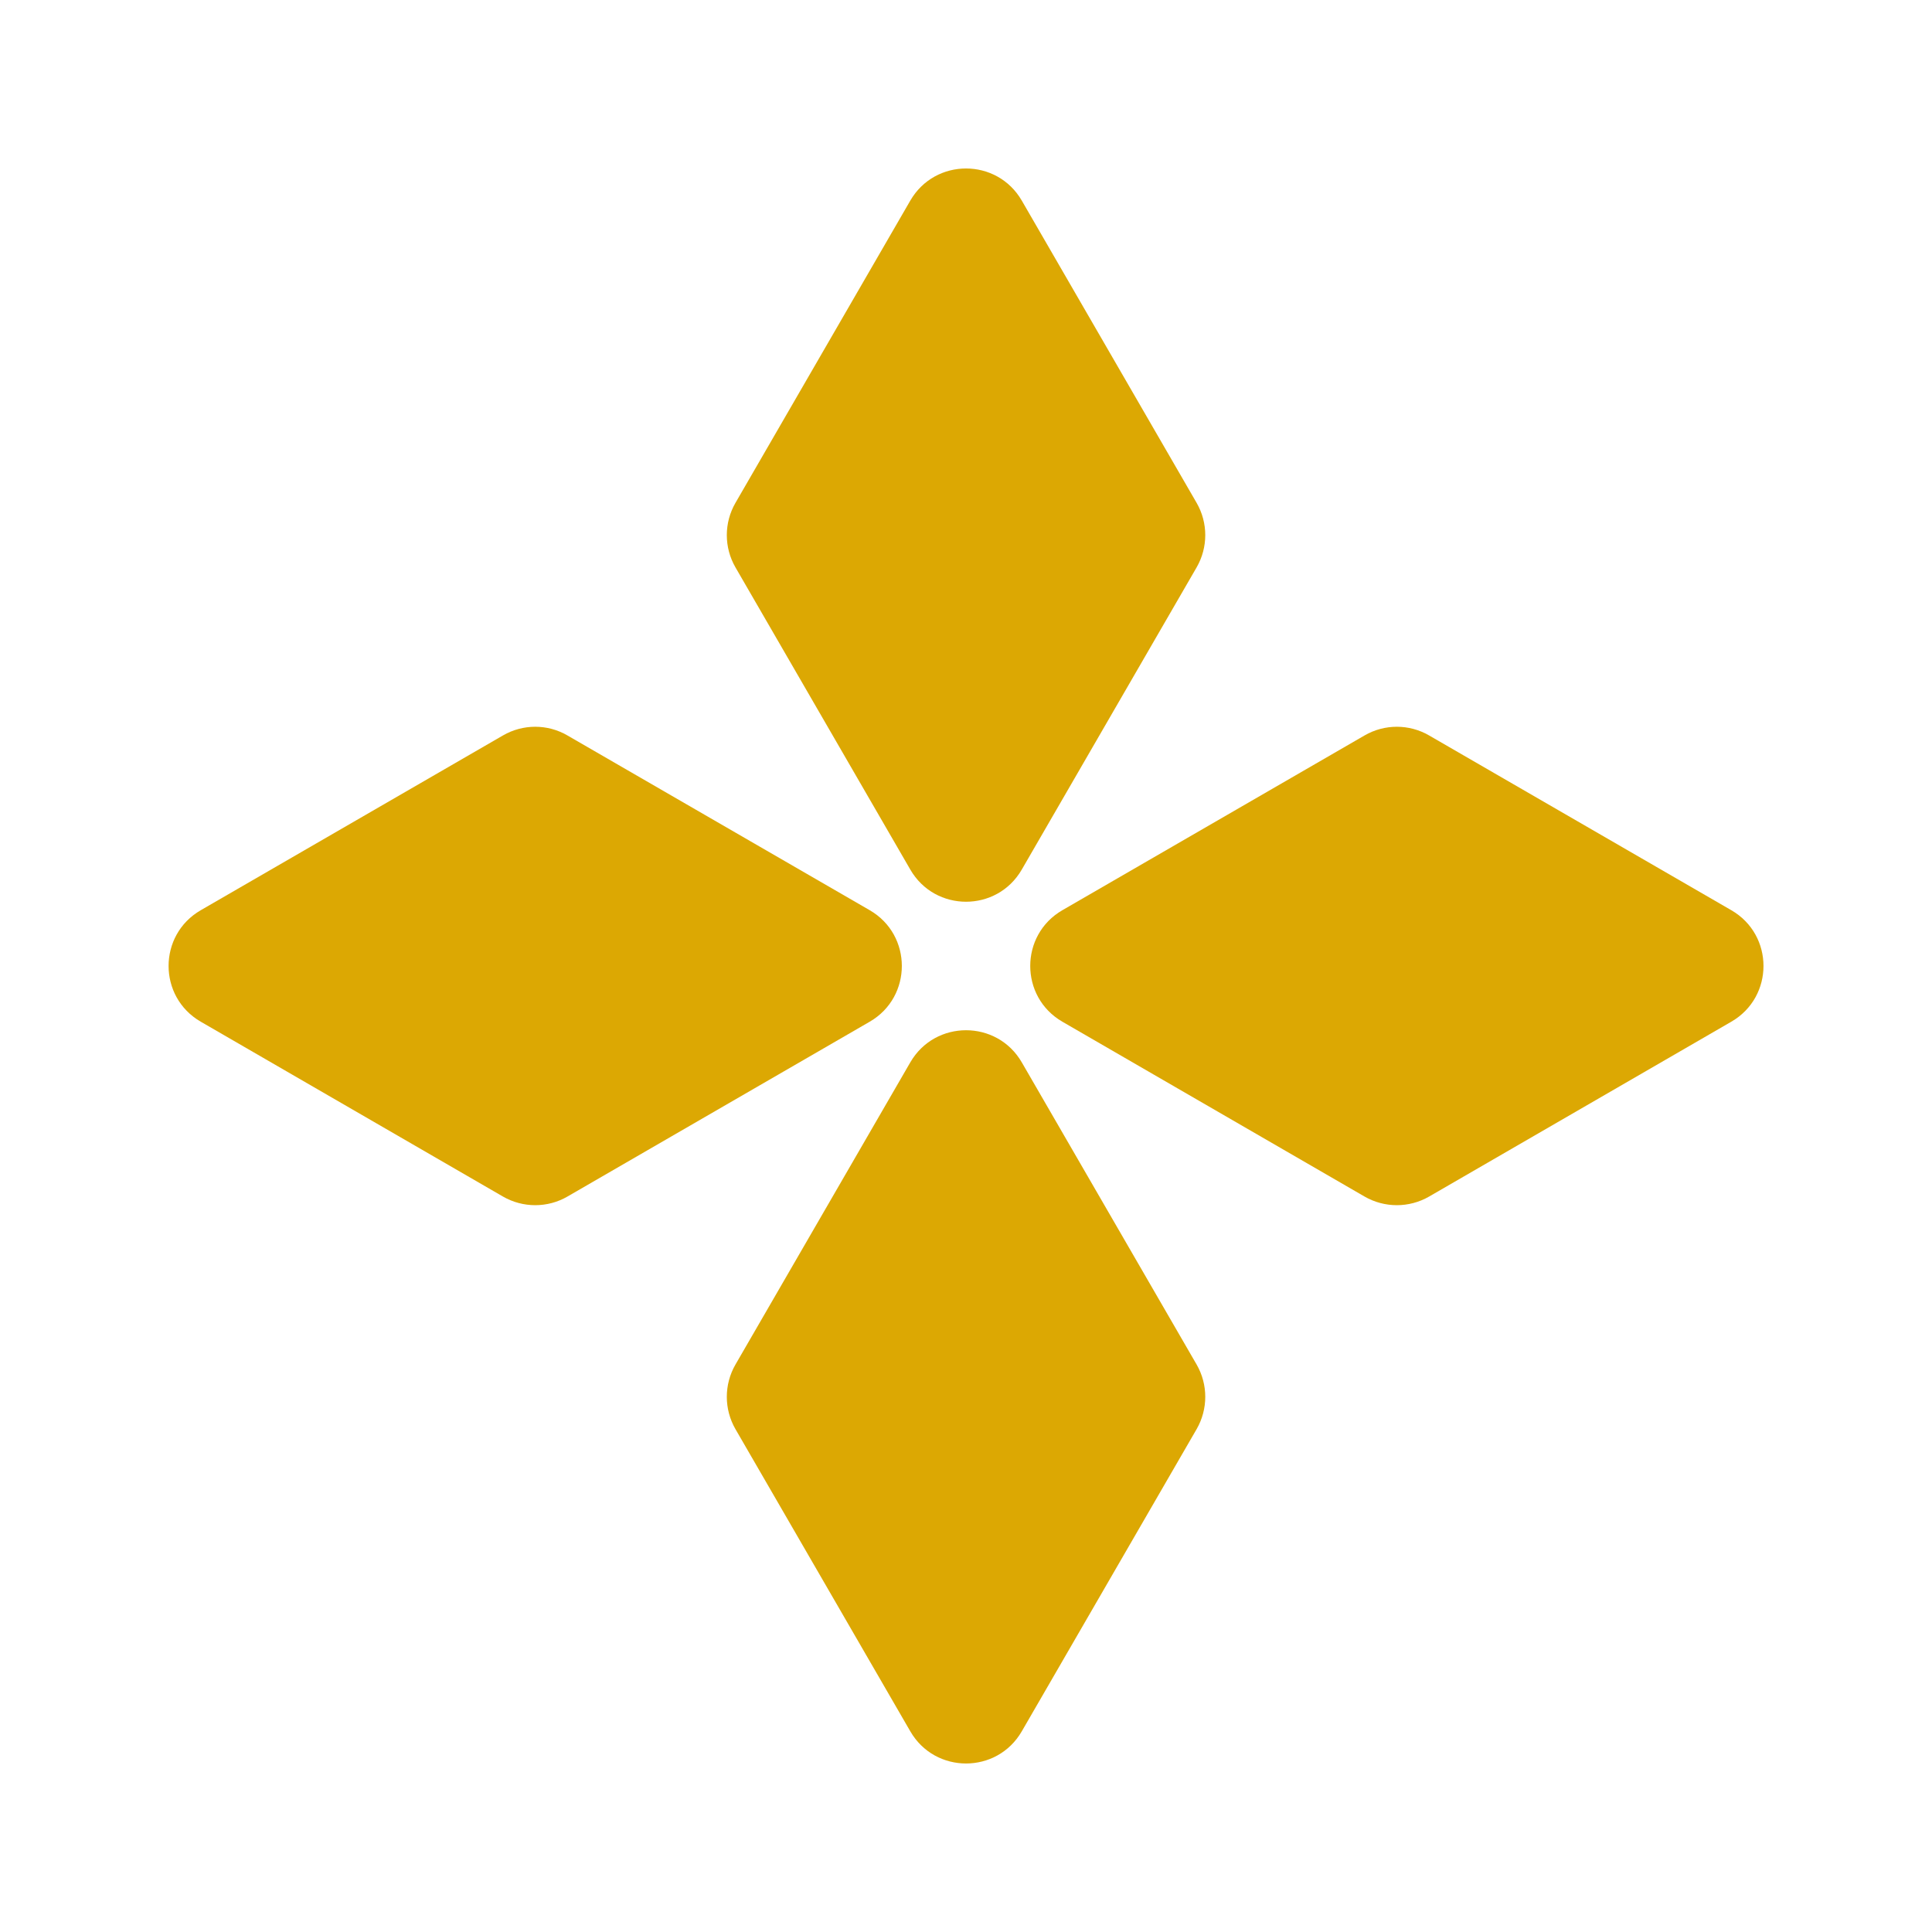
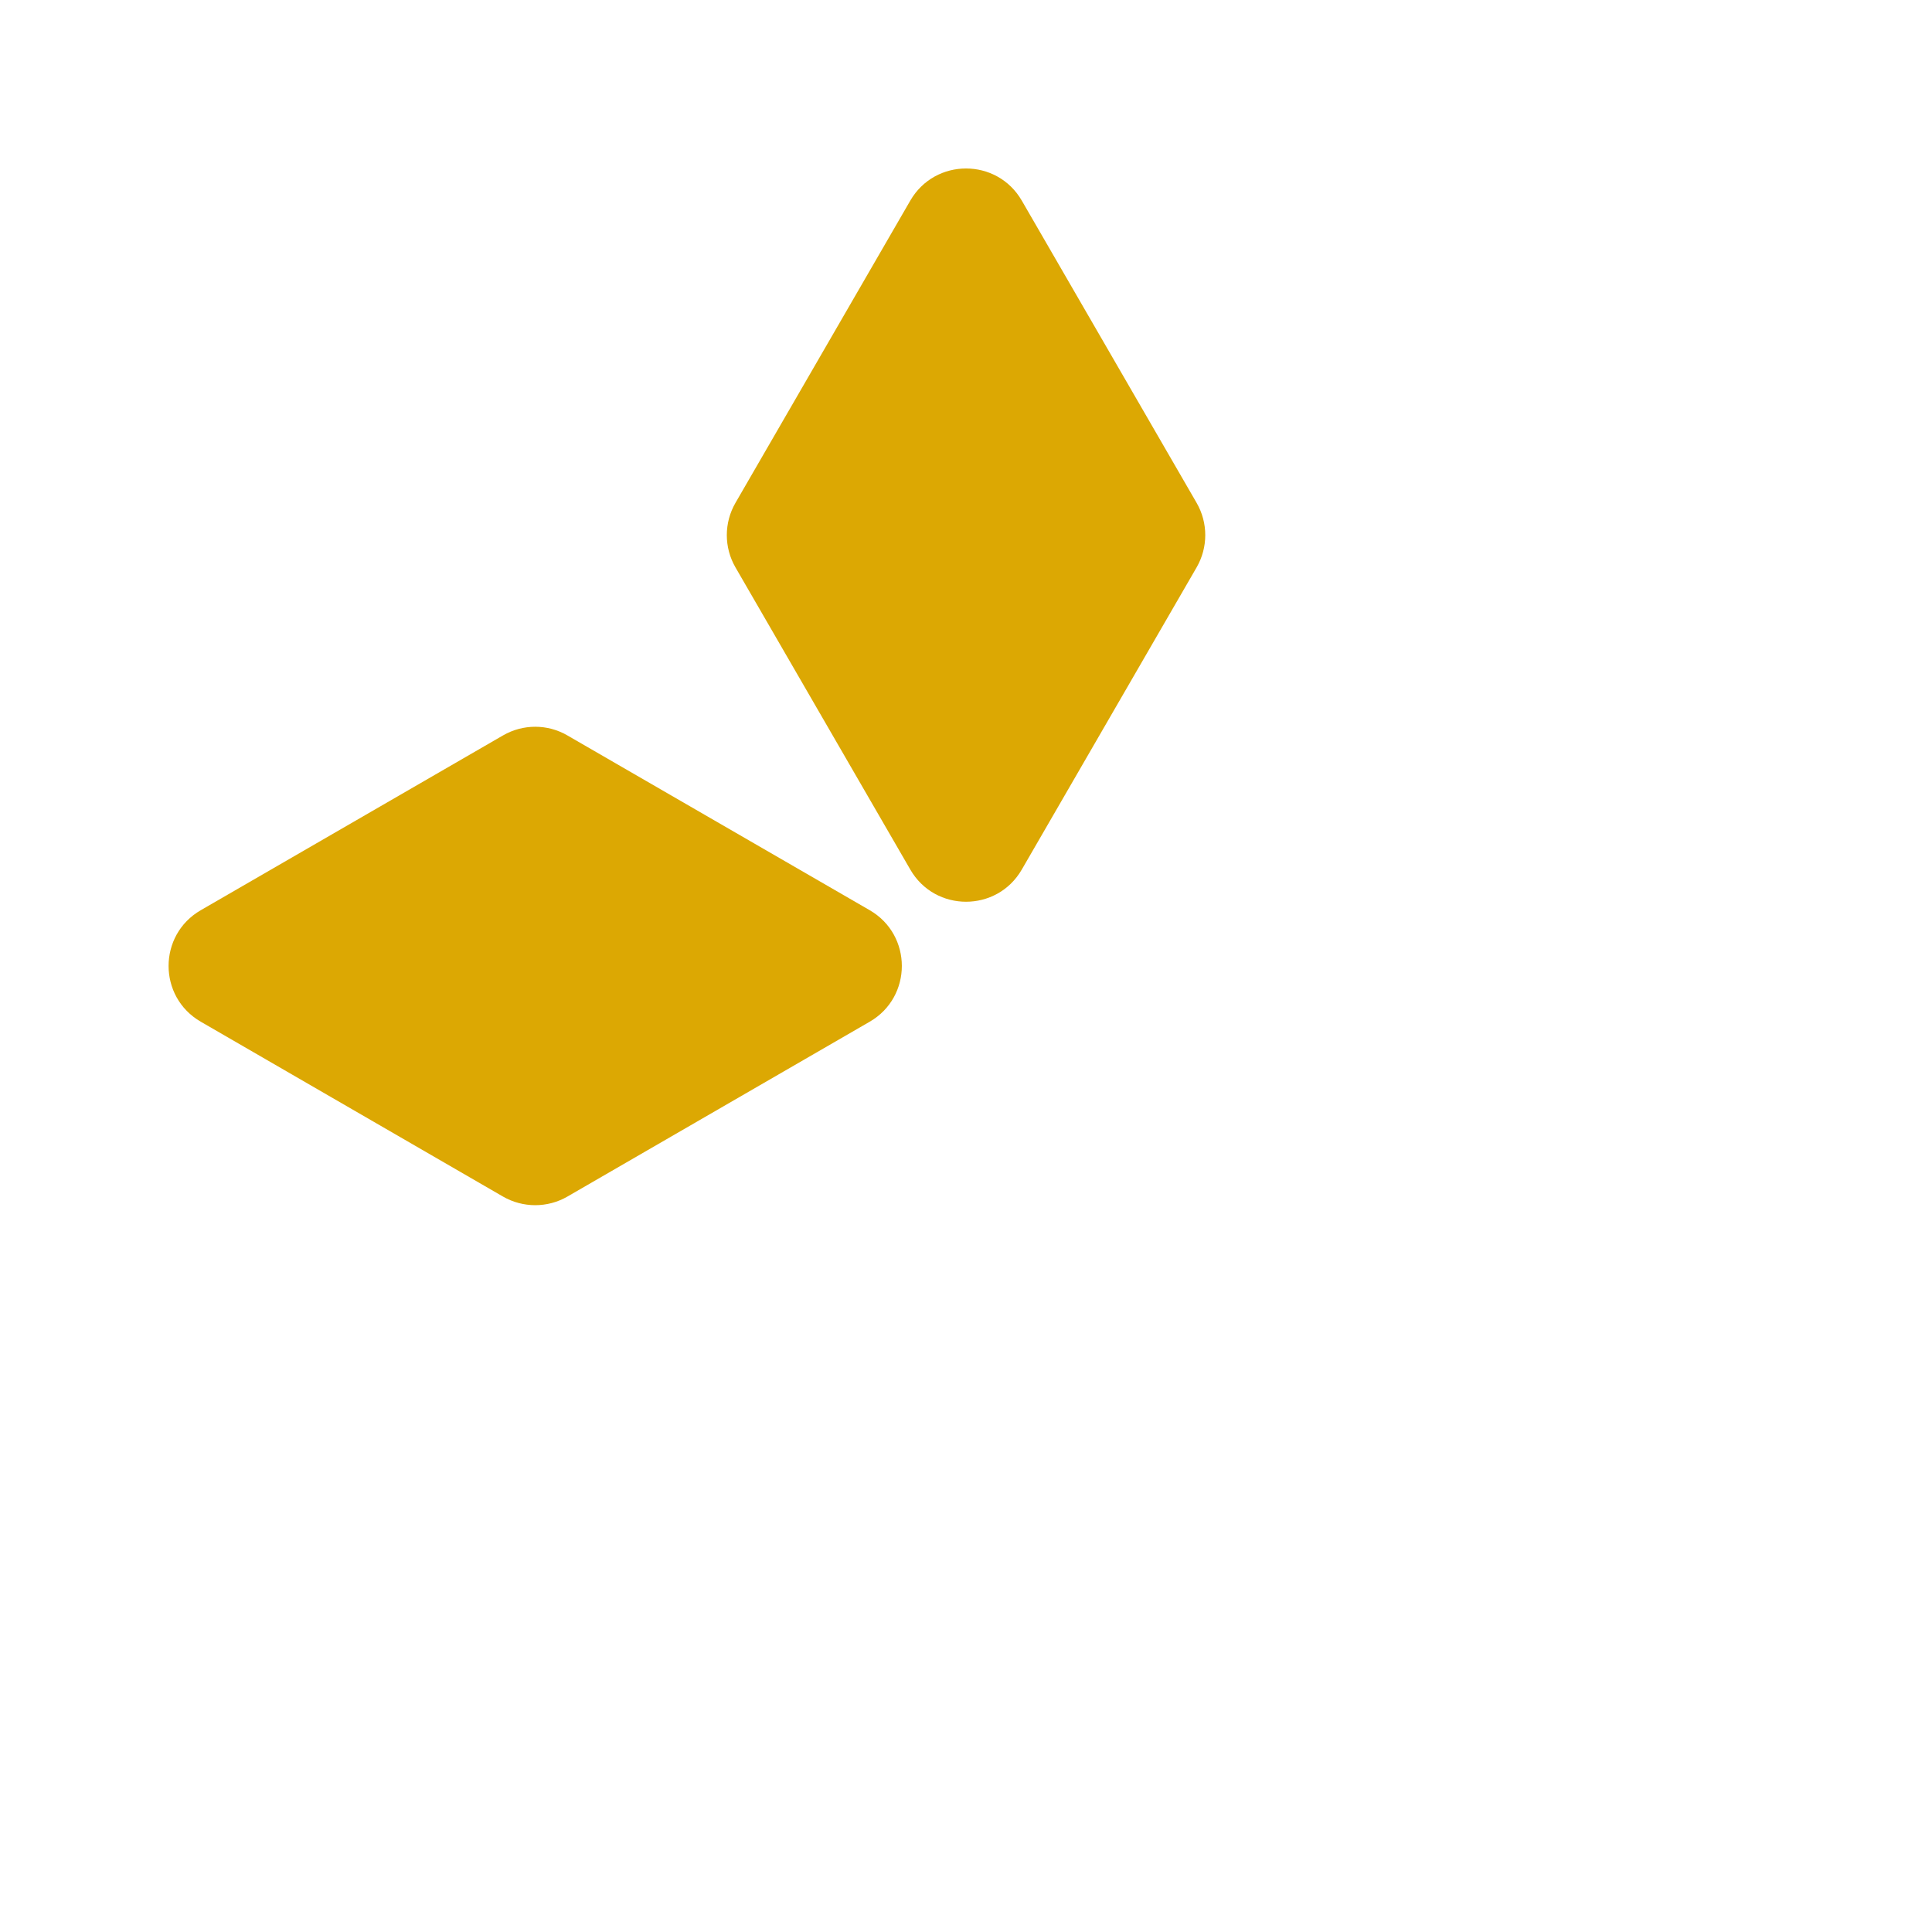
<svg xmlns="http://www.w3.org/2000/svg" width="24" height="24" viewBox="0 0 24 24" fill="none">
  <path d="M9.136 7.048C8.993 6.8 8.993 6.495 9.136 6.247L11.308 2.492C11.616 1.96 12.385 1.96 12.693 2.492L14.865 6.247C15.008 6.495 15.008 6.8 14.865 7.048L12.693 10.802C12.385 11.335 11.616 11.335 11.308 10.802L9.136 7.048Z" fill="#DCA803" />
-   <path d="M9.136 17.753C8.993 17.505 8.993 17.199 9.136 16.951L11.308 13.197C11.616 12.665 12.385 12.665 12.693 13.197L14.865 16.951C15.008 17.199 15.008 17.505 14.865 17.753L12.693 21.507C12.385 22.04 11.616 22.04 11.308 21.507L9.136 17.753Z" fill="#DCA803" />
  <path d="M7.049 14.864C6.802 15.007 6.496 15.007 6.248 14.864L2.494 12.692C1.961 12.384 1.961 11.615 2.494 11.307L6.248 9.136C6.496 8.992 6.802 8.992 7.049 9.136L10.804 11.307C11.336 11.615 11.336 12.384 10.804 12.692L7.049 14.864Z" fill="#DCA803" />
-   <path d="M17.753 14.864C17.505 15.007 17.199 15.007 16.951 14.864L13.197 12.692C12.665 12.384 12.665 11.615 13.197 11.307L16.951 9.136C17.199 8.992 17.505 8.992 17.753 9.136L21.507 11.307C22.04 11.615 22.04 12.384 21.507 12.692L17.753 14.864Z" fill="#DCA803" />
</svg>